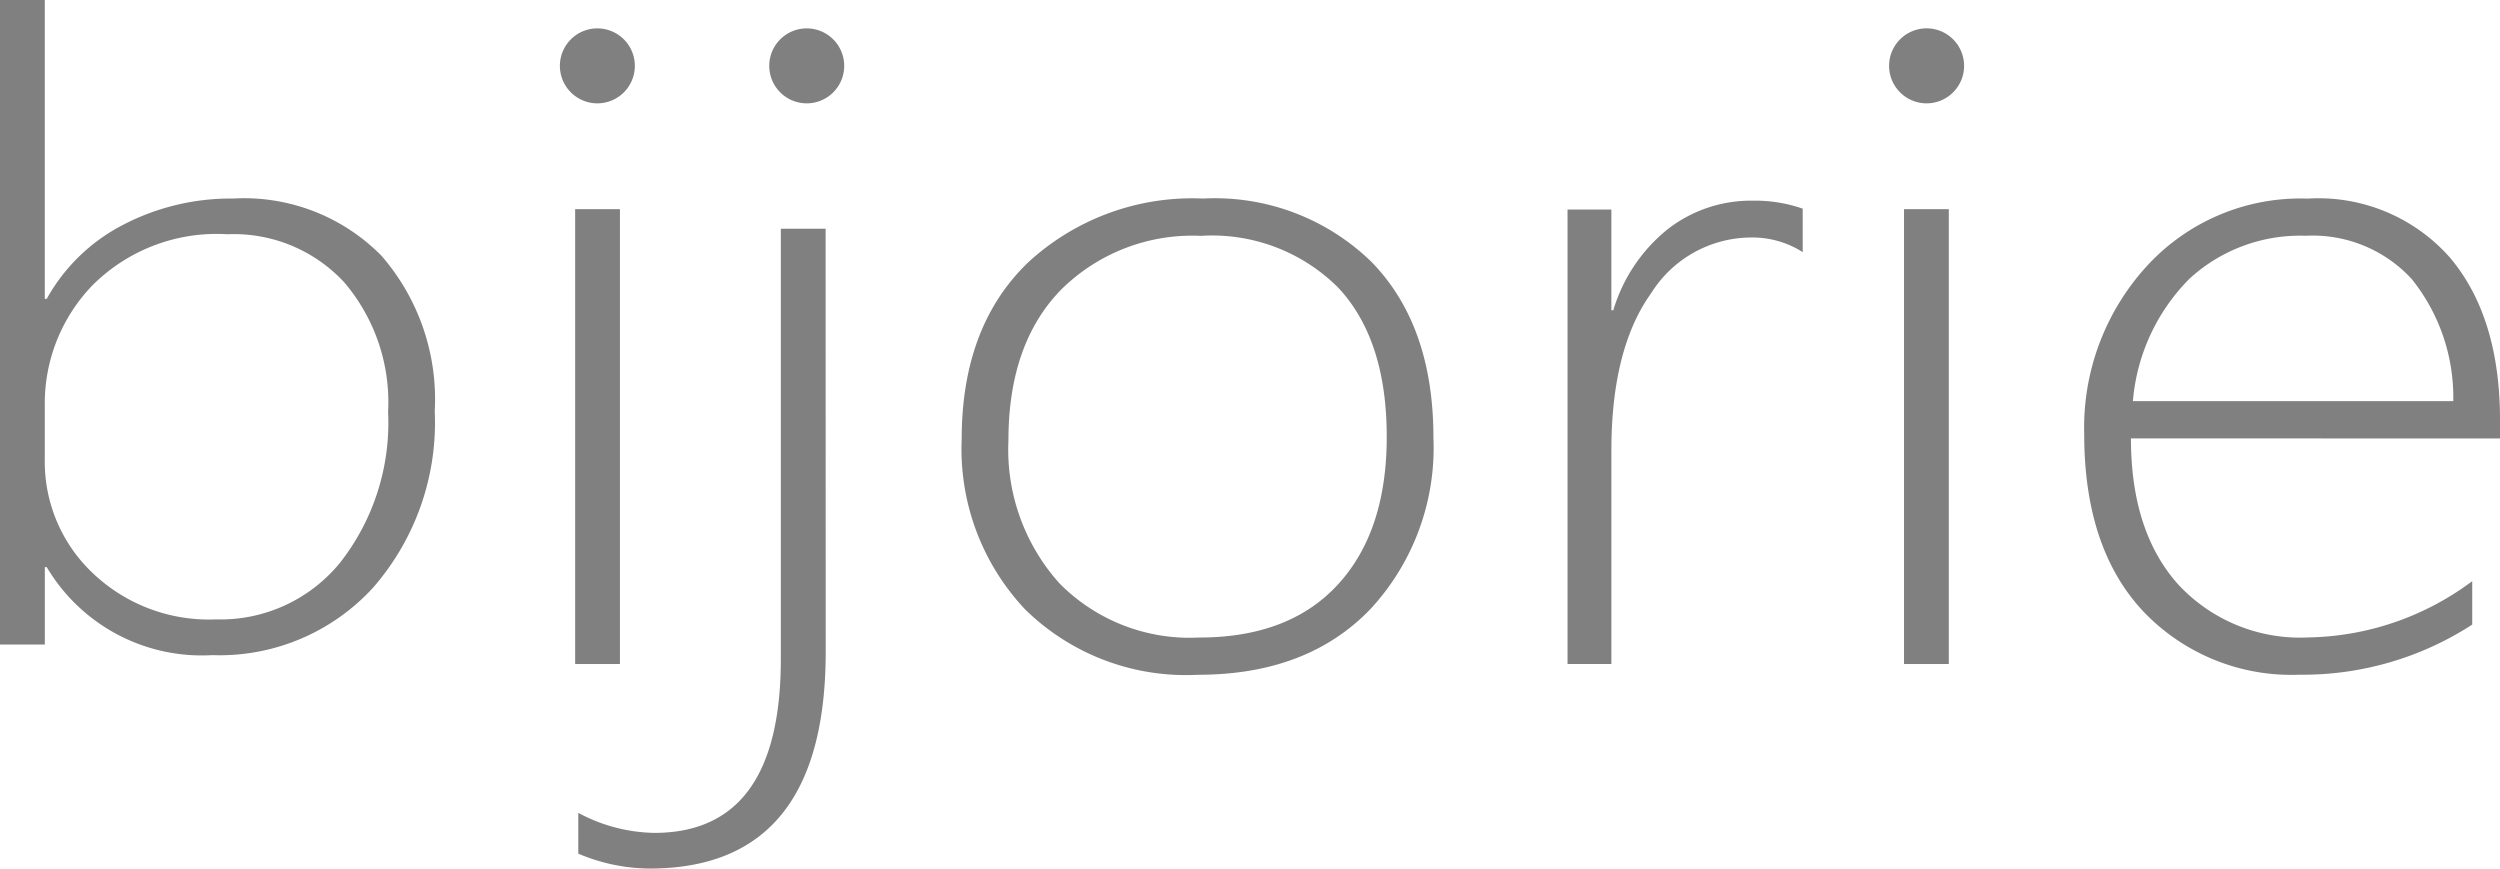
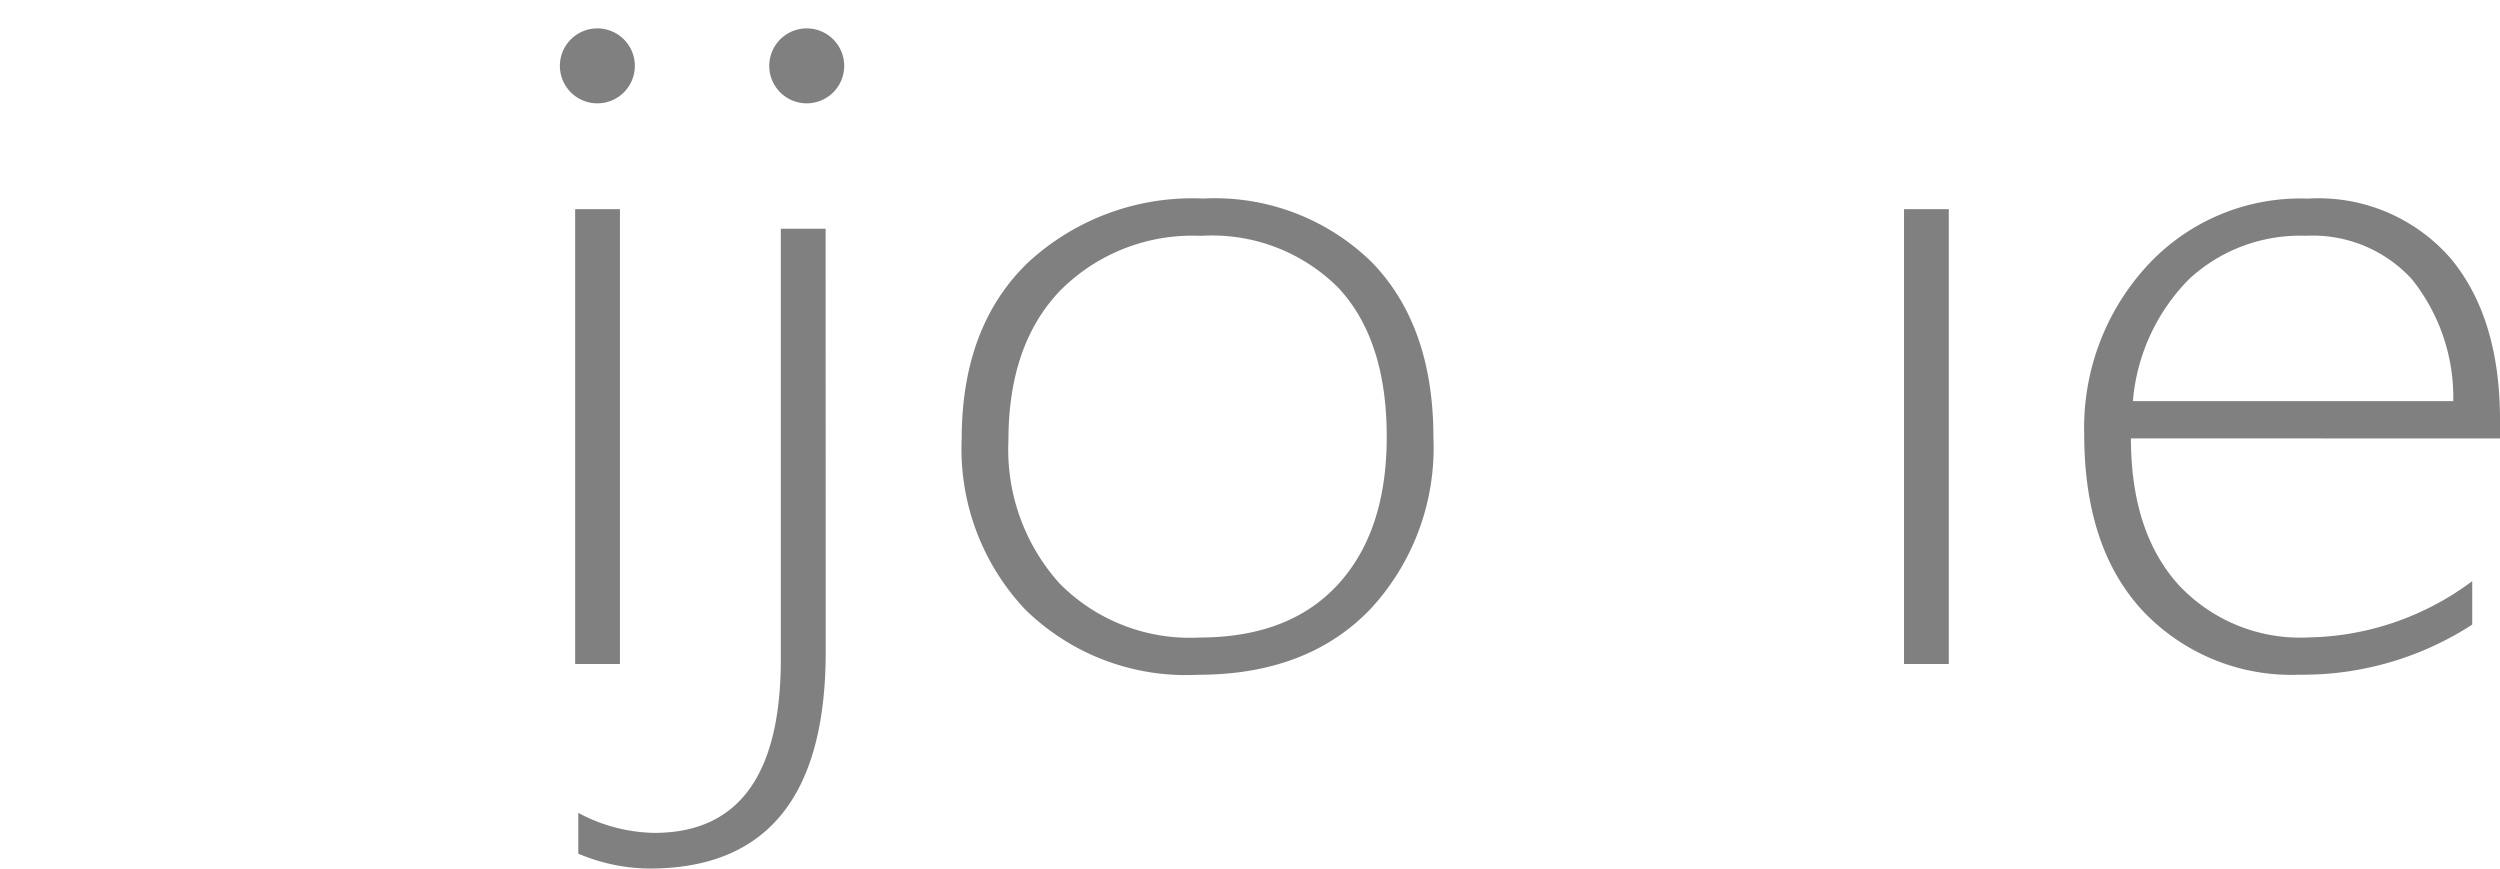
<svg xmlns="http://www.w3.org/2000/svg" width="130" height="45.165" viewBox="0 0 130 45.165">
  <g transform="translate(-53 -6321)">
-     <path d="M2.431,29.492h-.1v4.022H0V0H2.329V15.541h.1a9.531,9.531,0,0,1,3.988-3.858,12.11,12.11,0,0,1,5.709-1.359,10.023,10.023,0,0,1,7.71,2.975,11.379,11.379,0,0,1,2.771,8.081,13.057,13.057,0,0,1-3.215,9.187,10.819,10.819,0,0,1-8.355,3.5,9.373,9.373,0,0,1-8.608-4.578m-.1-8.422v2.85a7.957,7.957,0,0,0,2.456,5.848,8.755,8.755,0,0,0,6.457,2.443A8.017,8.017,0,0,0,17.7,29.239a11.793,11.793,0,0,0,2.481-7.818A9.611,9.611,0,0,0,17.9,14.681a7.828,7.828,0,0,0-6.076-2.5A9.13,9.13,0,0,0,4.81,14.835,8.837,8.837,0,0,0,2.329,21.07" transform="translate(53 6321)" fill="gray" />
    <rect width="2.329" height="23.652" transform="translate(82.908 6331.877)" fill="gray" />
    <path d="M75.168,45.109q0,11.275-9.166,11.275a9.649,9.649,0,0,1-3.7-.775V53.488a8.634,8.634,0,0,0,3.95,1.041q6.583,0,6.582-9.043V23.112h2.329Z" transform="translate(20.769 6309.781)" fill="gray" />
    <path d="M115.576,46.7a11.935,11.935,0,0,1-8.975-3.4,12.158,12.158,0,0,1-3.3-8.844q0-5.875,3.456-9.2a12.593,12.593,0,0,1,9.1-3.321,11.666,11.666,0,0,1,8.759,3.3q3.216,3.3,3.216,9.132a12.336,12.336,0,0,1-3.279,8.919q-3.28,3.416-8.975,3.414m.177-22.824a9.691,9.691,0,0,0-7.3,2.814q-2.722,2.81-2.722,7.814a10.4,10.4,0,0,0,2.659,7.447,9.51,9.51,0,0,0,7.265,2.811q4.684,0,7.217-2.766t2.53-7.677q0-5.048-2.518-7.745a9.278,9.278,0,0,0-7.127-2.7" transform="translate(-0.294 6309.389)" fill="gray" />
-     <path d="M181.12,24.848a4.885,4.885,0,0,0-2.735-.761,6.16,6.16,0,0,0-5.14,2.886q-2.074,2.885-2.075,8.193v11.1H168.89V22.634h2.279v5.238h.1a8.53,8.53,0,0,1,2.809-4.2,7.043,7.043,0,0,1,4.458-1.5,7.5,7.5,0,0,1,2.582.415Z" transform="translate(-34.378 6309.263)" fill="gray" />
    <rect width="2.328" height="23.652" transform="translate(152.009 6331.877)" fill="gray" />
    <path d="M226.491,34.407q0,4.864,2.469,7.608a8.647,8.647,0,0,0,6.772,2.742,14.61,14.61,0,0,0,8.506-2.927v2.26a16.2,16.2,0,0,1-8.987,2.606,10.629,10.629,0,0,1-8.1-3.273q-3.091-3.277-3.09-9.245a12.438,12.438,0,0,1,3.229-8.7,10.832,10.832,0,0,1,8.393-3.54,9.119,9.119,0,0,1,7.418,3.092q2.583,3.087,2.582,8.437v.945Zm16.761-1.938a9.826,9.826,0,0,0-2.152-6.338,6.989,6.989,0,0,0-5.519-2.26,8.509,8.509,0,0,0-6.039,2.226,10.225,10.225,0,0,0-2.949,6.372Z" transform="translate(-62.682 6309.389)" fill="gray" />
    <path d="M64.322,5.089a1.949,1.949,0,1,0-1.949,1.947,1.949,1.949,0,0,0,1.949-1.947" transform="translate(21.69 6319.338)" fill="gray" />
    <path d="M86.916,5.089a1.949,1.949,0,1,0-1.95,1.947,1.95,1.95,0,0,0,1.95-1.947" transform="translate(9.983 6319.338)" fill="gray" />
-     <path d="M207.779,5.089a1.95,1.95,0,1,0-1.95,1.947,1.951,1.951,0,0,0,1.95-1.947" transform="translate(-52.646 6319.338)" fill="gray" />
  </g>
</svg>